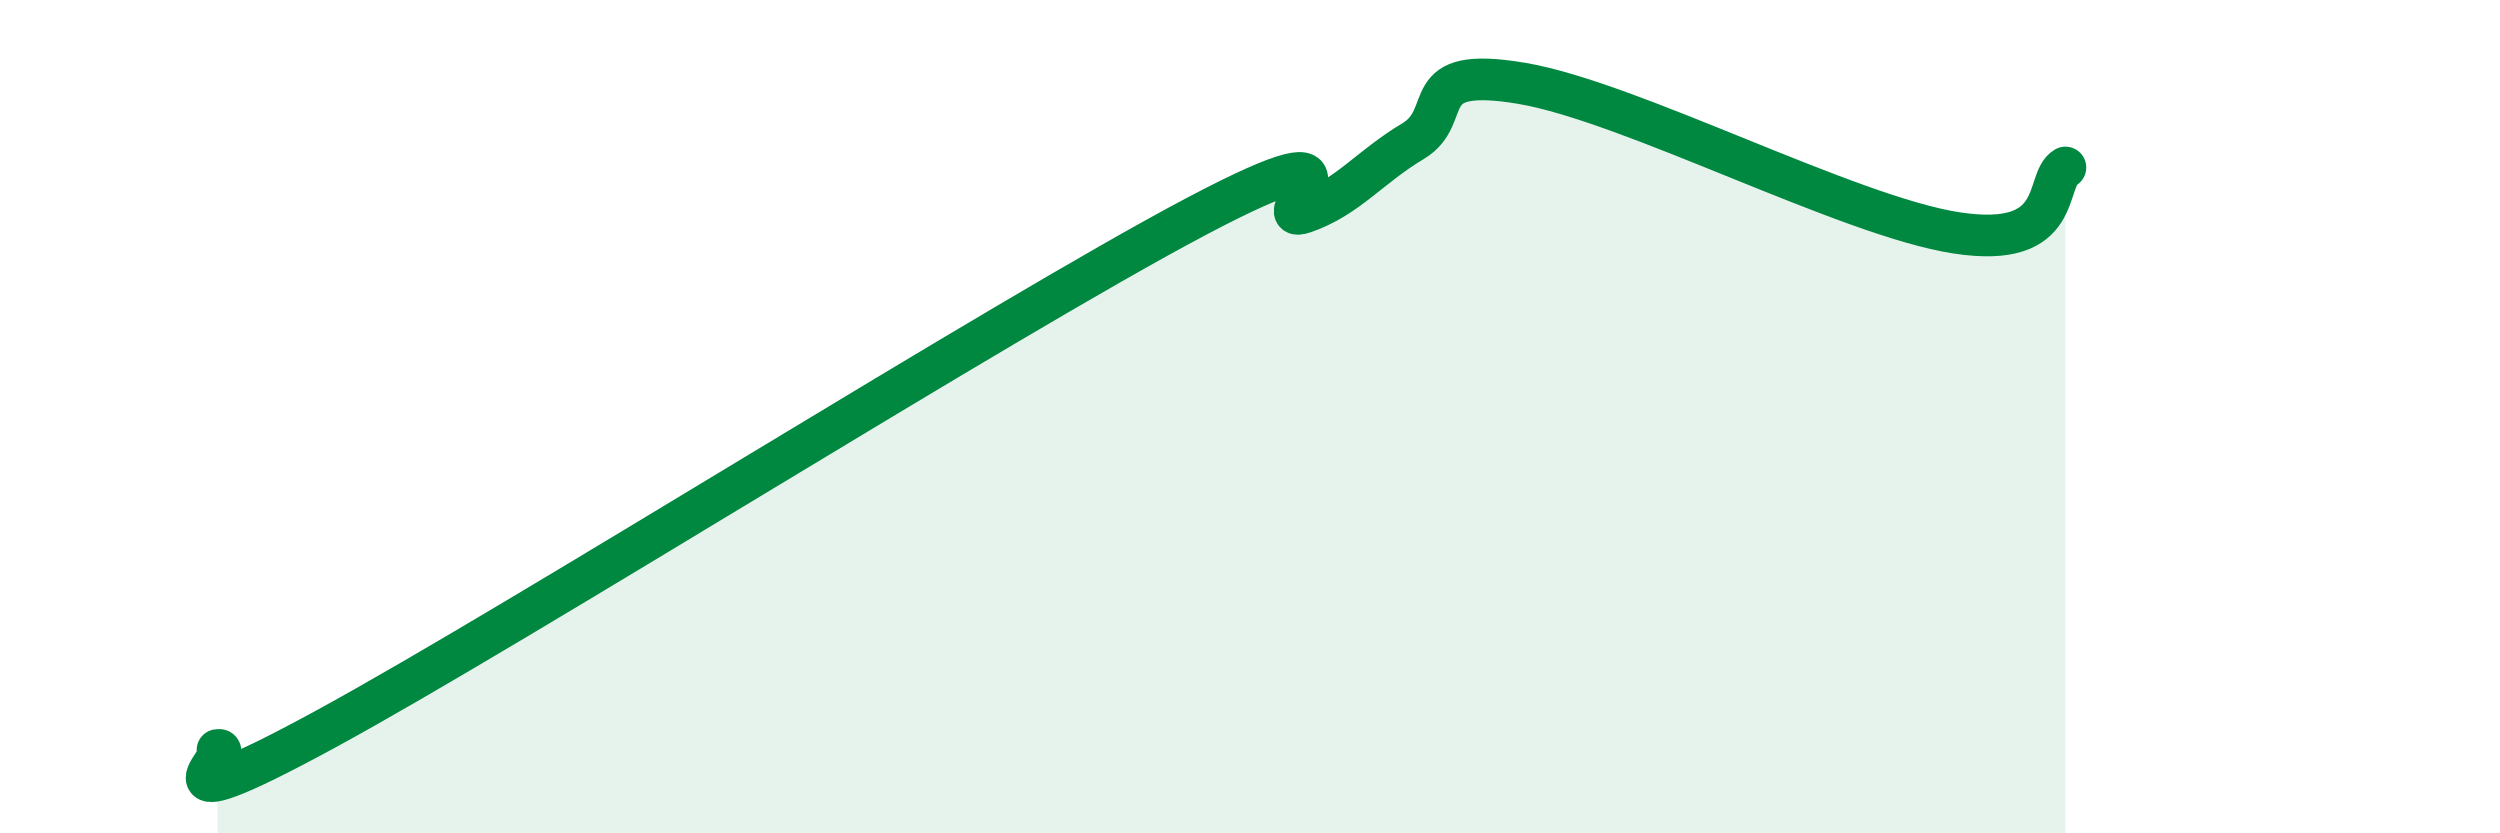
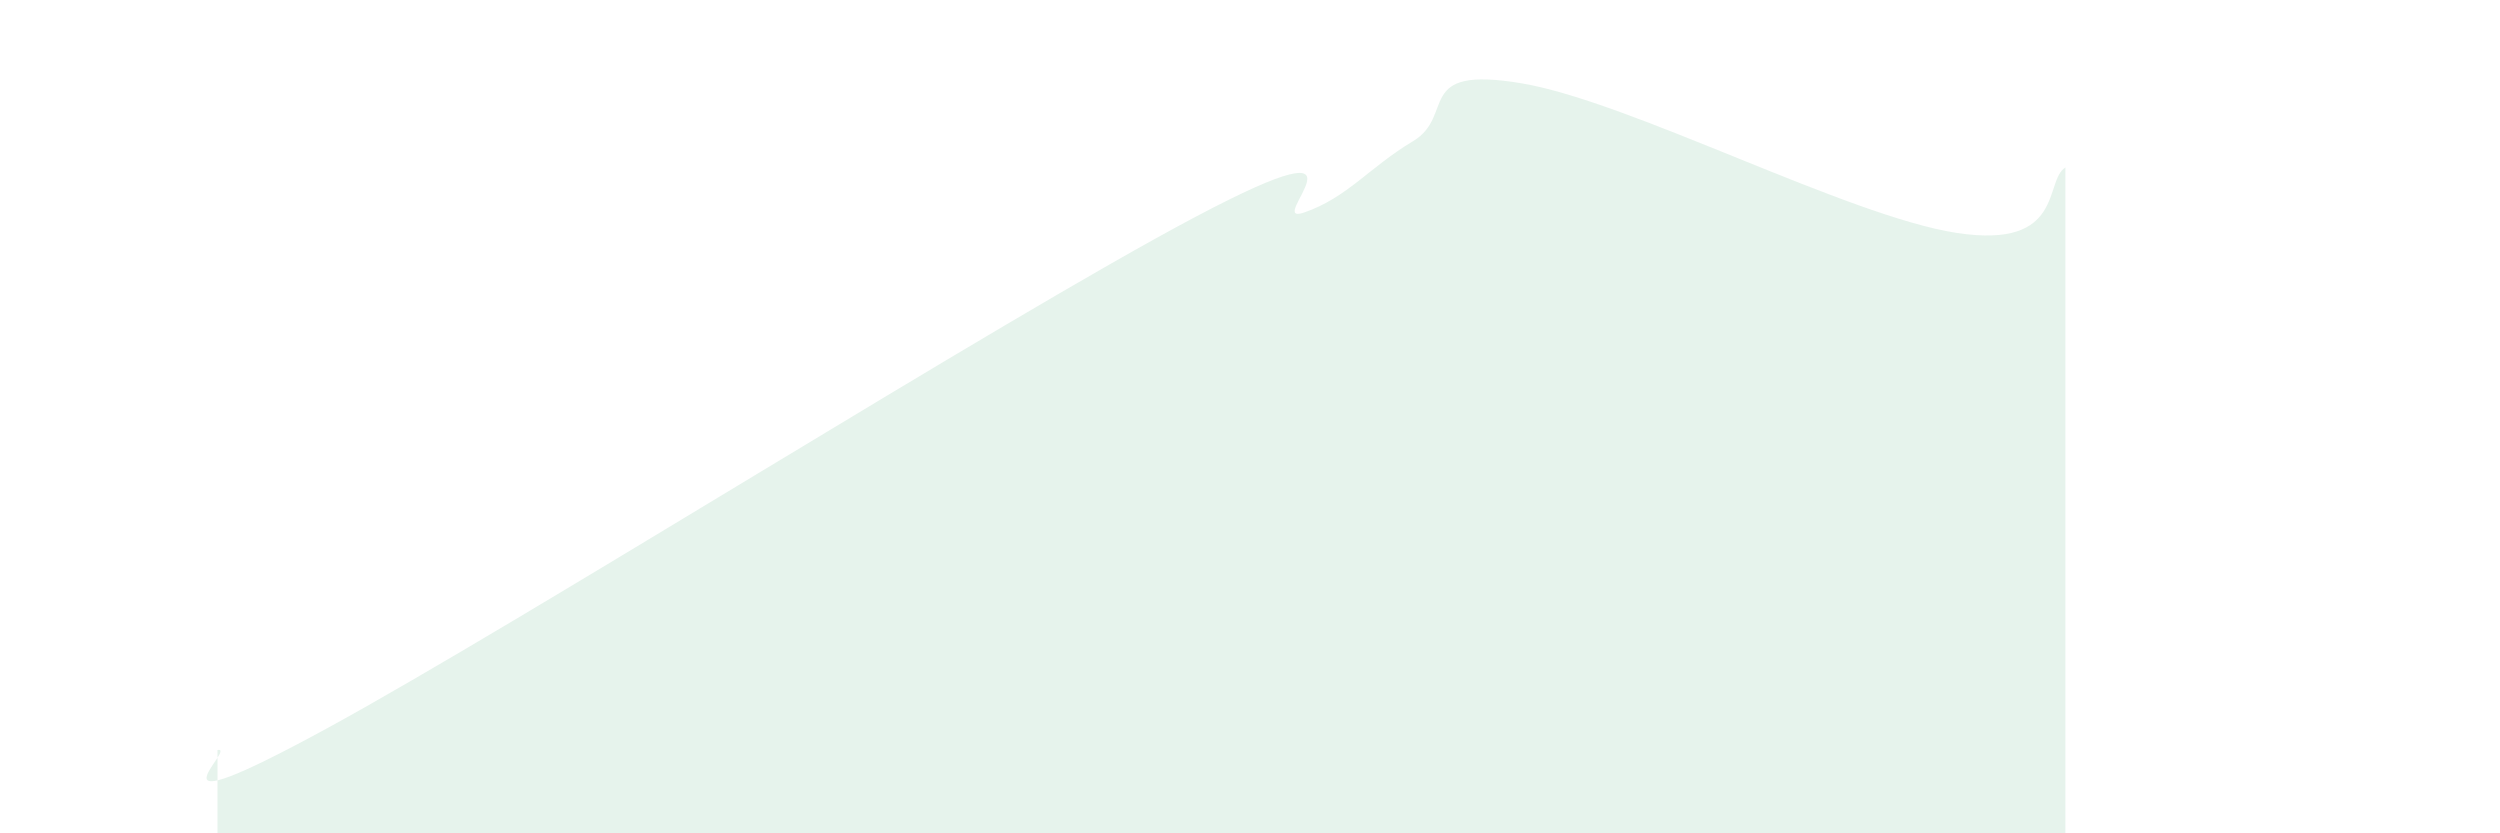
<svg xmlns="http://www.w3.org/2000/svg" width="60" height="20" viewBox="0 0 60 20">
  <path d="M 5.22,18 C 5.74,17.9 3.13,20.05 7.83,17.49 C 12.53,14.93 24.01,7.68 28.7,5.2 C 33.39,2.72 30.26,5.46 31.3,5.1 C 32.34,4.74 32.87,4.01 33.91,3.39 C 34.95,2.77 33.91,1.56 36.52,2 C 39.13,2.44 44.35,5.19 46.96,5.59 C 49.57,5.99 49.05,4.33 49.57,4.02L49.57 20L5.22 20Z" fill="#008740" opacity="0.1" stroke-linecap="round" stroke-linejoin="round" />
-   <path d="M 5.22,18 C 5.74,17.9 3.13,20.05 7.83,17.49 C 12.53,14.93 24.01,7.68 28.7,5.2 C 33.39,2.72 30.26,5.46 31.3,5.1 C 32.34,4.74 32.87,4.01 33.91,3.39 C 34.95,2.77 33.91,1.56 36.52,2 C 39.13,2.44 44.35,5.19 46.96,5.59 C 49.57,5.99 49.05,4.33 49.57,4.02" stroke="#008740" stroke-width="1" fill="none" stroke-linecap="round" stroke-linejoin="round" />
</svg>